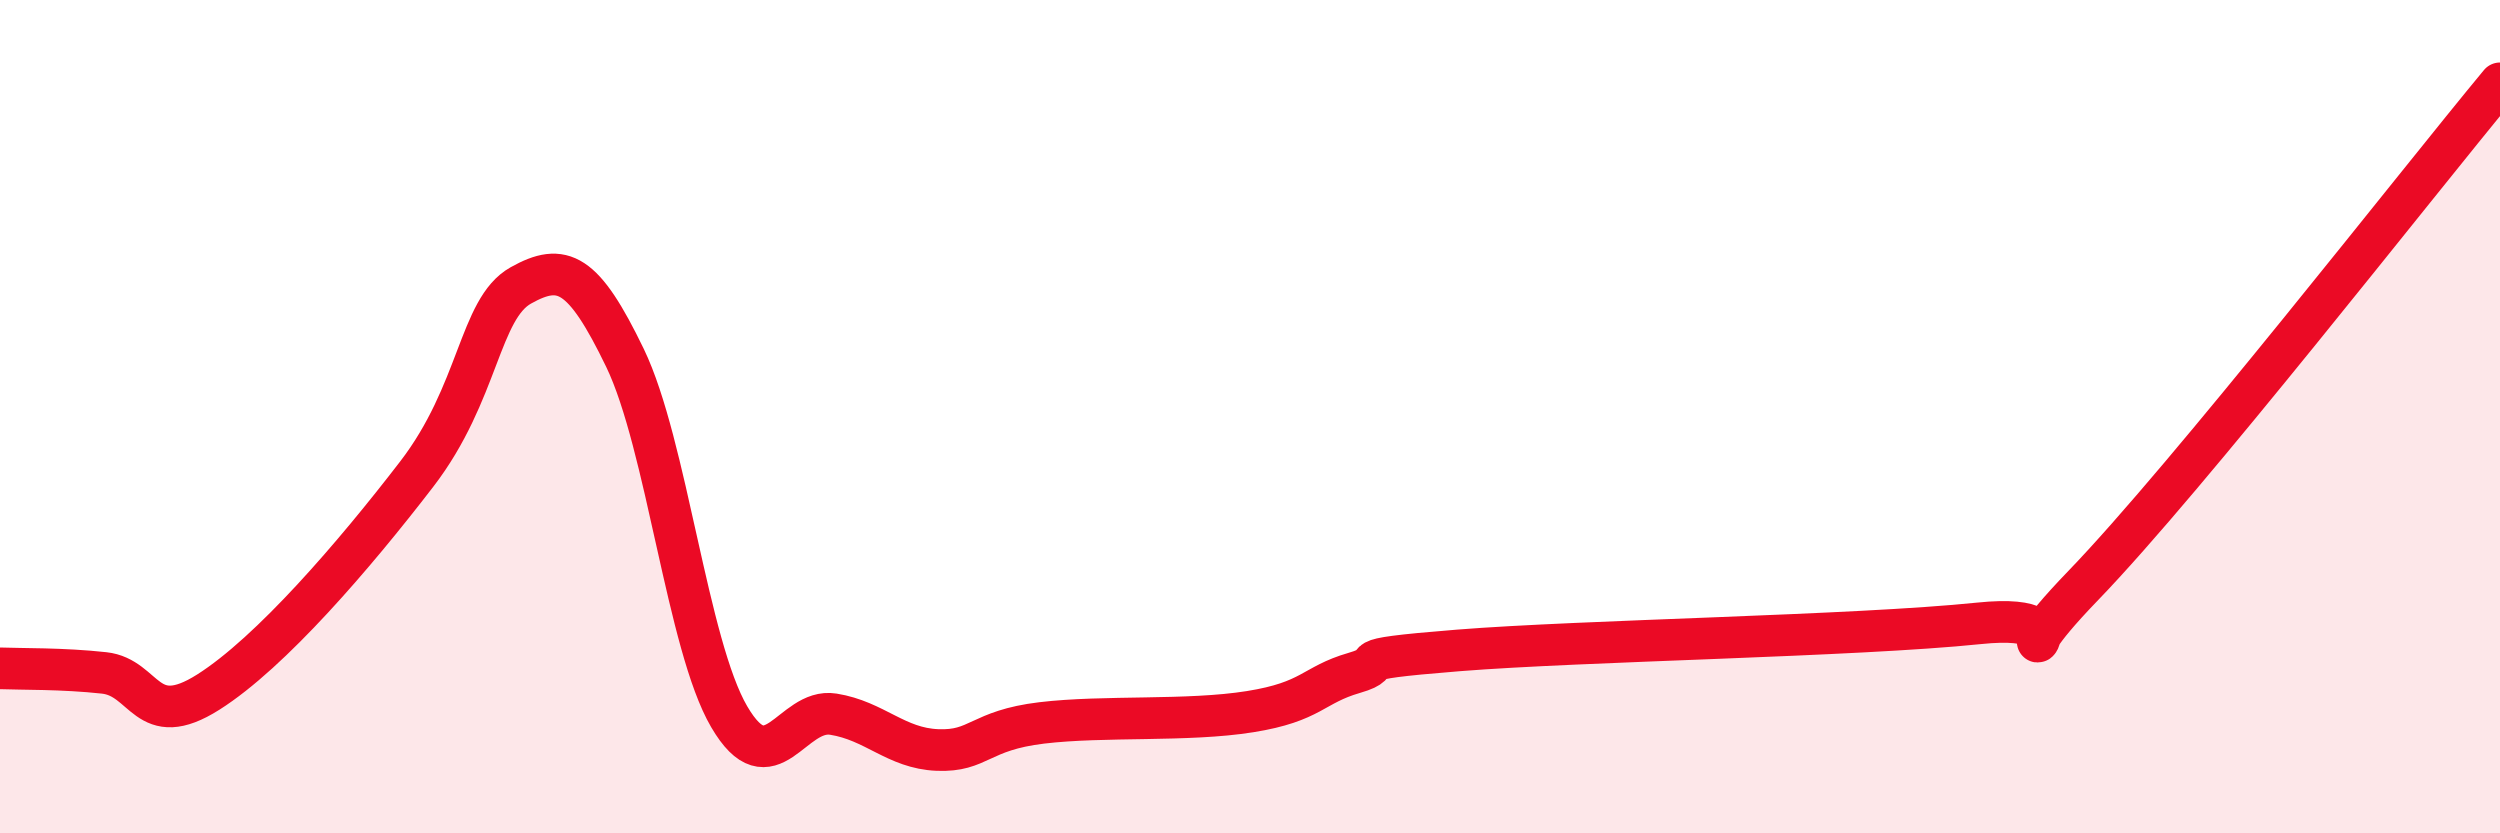
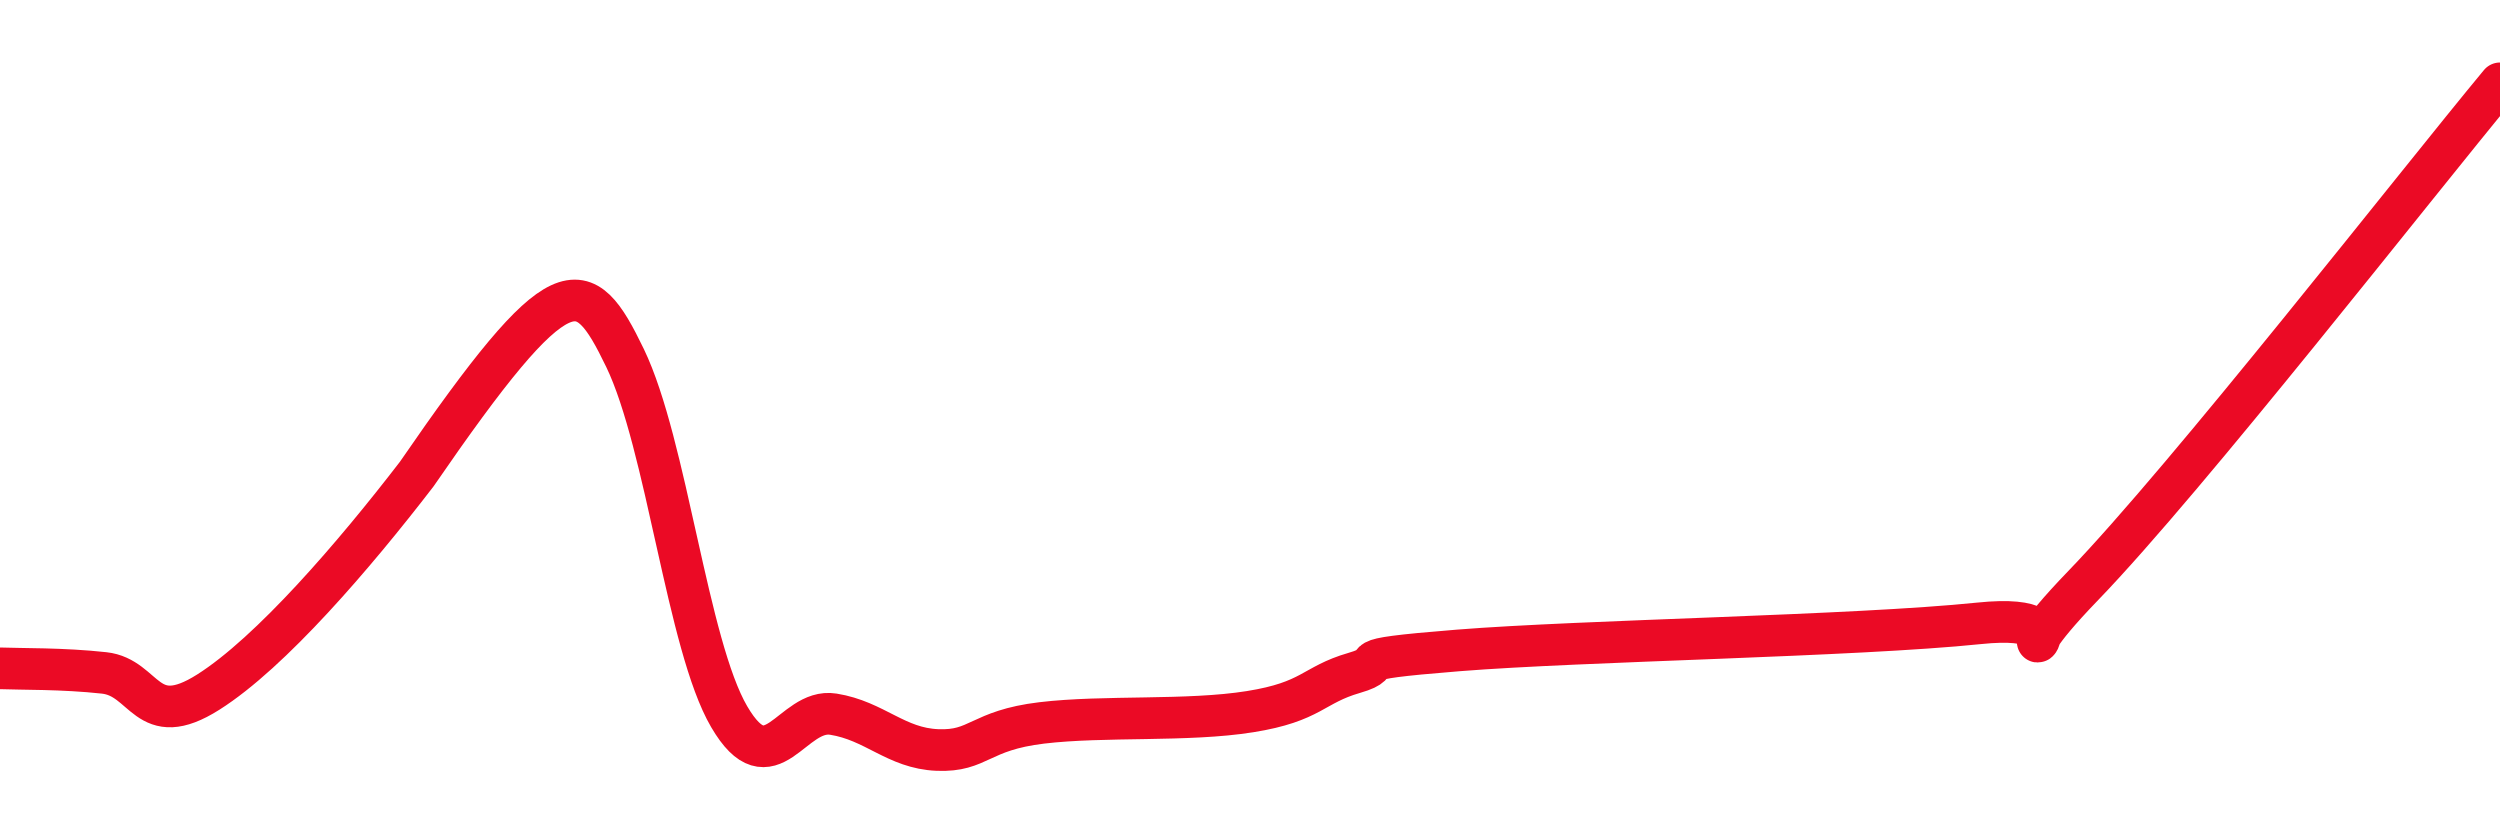
<svg xmlns="http://www.w3.org/2000/svg" width="60" height="20" viewBox="0 0 60 20">
-   <path d="M 0,16.04 C 0.5,16.06 1.5,16.04 2.5,16.15 C 3.5,16.26 3.5,17.56 5,16.61 C 6.5,15.66 8.5,13.33 10,11.38 C 11.5,9.43 11.5,7.41 12.5,6.85 C 13.5,6.29 14,6.52 15,8.59 C 16,10.66 16.5,15.49 17.5,17.2 C 18.5,18.91 19,16.98 20,17.14 C 21,17.3 21.5,17.96 22.5,18 C 23.5,18.04 23.5,17.53 25,17.35 C 26.5,17.17 28.5,17.32 30,17.08 C 31.5,16.84 31.5,16.44 32.5,16.15 C 33.5,15.86 32,15.85 35,15.61 C 38,15.37 44.5,15.27 47.5,14.96 C 50.5,14.65 47.5,16.64 50,14.05 C 52.5,11.46 58,4.41 60,2L60 20L0 20Z" fill="#EB0A25" opacity="0.1" stroke-linecap="round" stroke-linejoin="round" />
-   <path d="M 0,16.04 C 0.5,16.06 1.5,16.04 2.5,16.15 C 3.5,16.26 3.5,17.56 5,16.61 C 6.5,15.66 8.5,13.33 10,11.38 C 11.5,9.43 11.5,7.41 12.5,6.85 C 13.5,6.29 14,6.52 15,8.59 C 16,10.66 16.5,15.49 17.5,17.2 C 18.5,18.91 19,16.98 20,17.14 C 21,17.3 21.5,17.96 22.5,18 C 23.5,18.04 23.5,17.53 25,17.35 C 26.5,17.17 28.5,17.32 30,17.08 C 31.5,16.84 31.5,16.44 32.5,16.15 C 33.5,15.86 32,15.85 35,15.61 C 38,15.37 44.5,15.27 47.5,14.96 C 50.5,14.65 47.5,16.64 50,14.05 C 52.5,11.46 58,4.41 60,2" stroke="#EB0A25" stroke-width="1" fill="none" stroke-linecap="round" stroke-linejoin="round" />
+   <path d="M 0,16.04 C 0.5,16.06 1.5,16.04 2.5,16.15 C 3.5,16.26 3.5,17.56 5,16.61 C 6.5,15.66 8.5,13.33 10,11.38 C 13.5,6.29 14,6.52 15,8.59 C 16,10.66 16.5,15.49 17.5,17.2 C 18.5,18.91 19,16.98 20,17.14 C 21,17.3 21.5,17.96 22.5,18 C 23.5,18.04 23.5,17.53 25,17.35 C 26.5,17.17 28.5,17.32 30,17.08 C 31.5,16.84 31.5,16.44 32.5,16.15 C 33.5,15.86 32,15.85 35,15.61 C 38,15.37 44.5,15.27 47.5,14.96 C 50.5,14.65 47.5,16.64 50,14.05 C 52.5,11.46 58,4.41 60,2" stroke="#EB0A25" stroke-width="1" fill="none" stroke-linecap="round" stroke-linejoin="round" />
</svg>